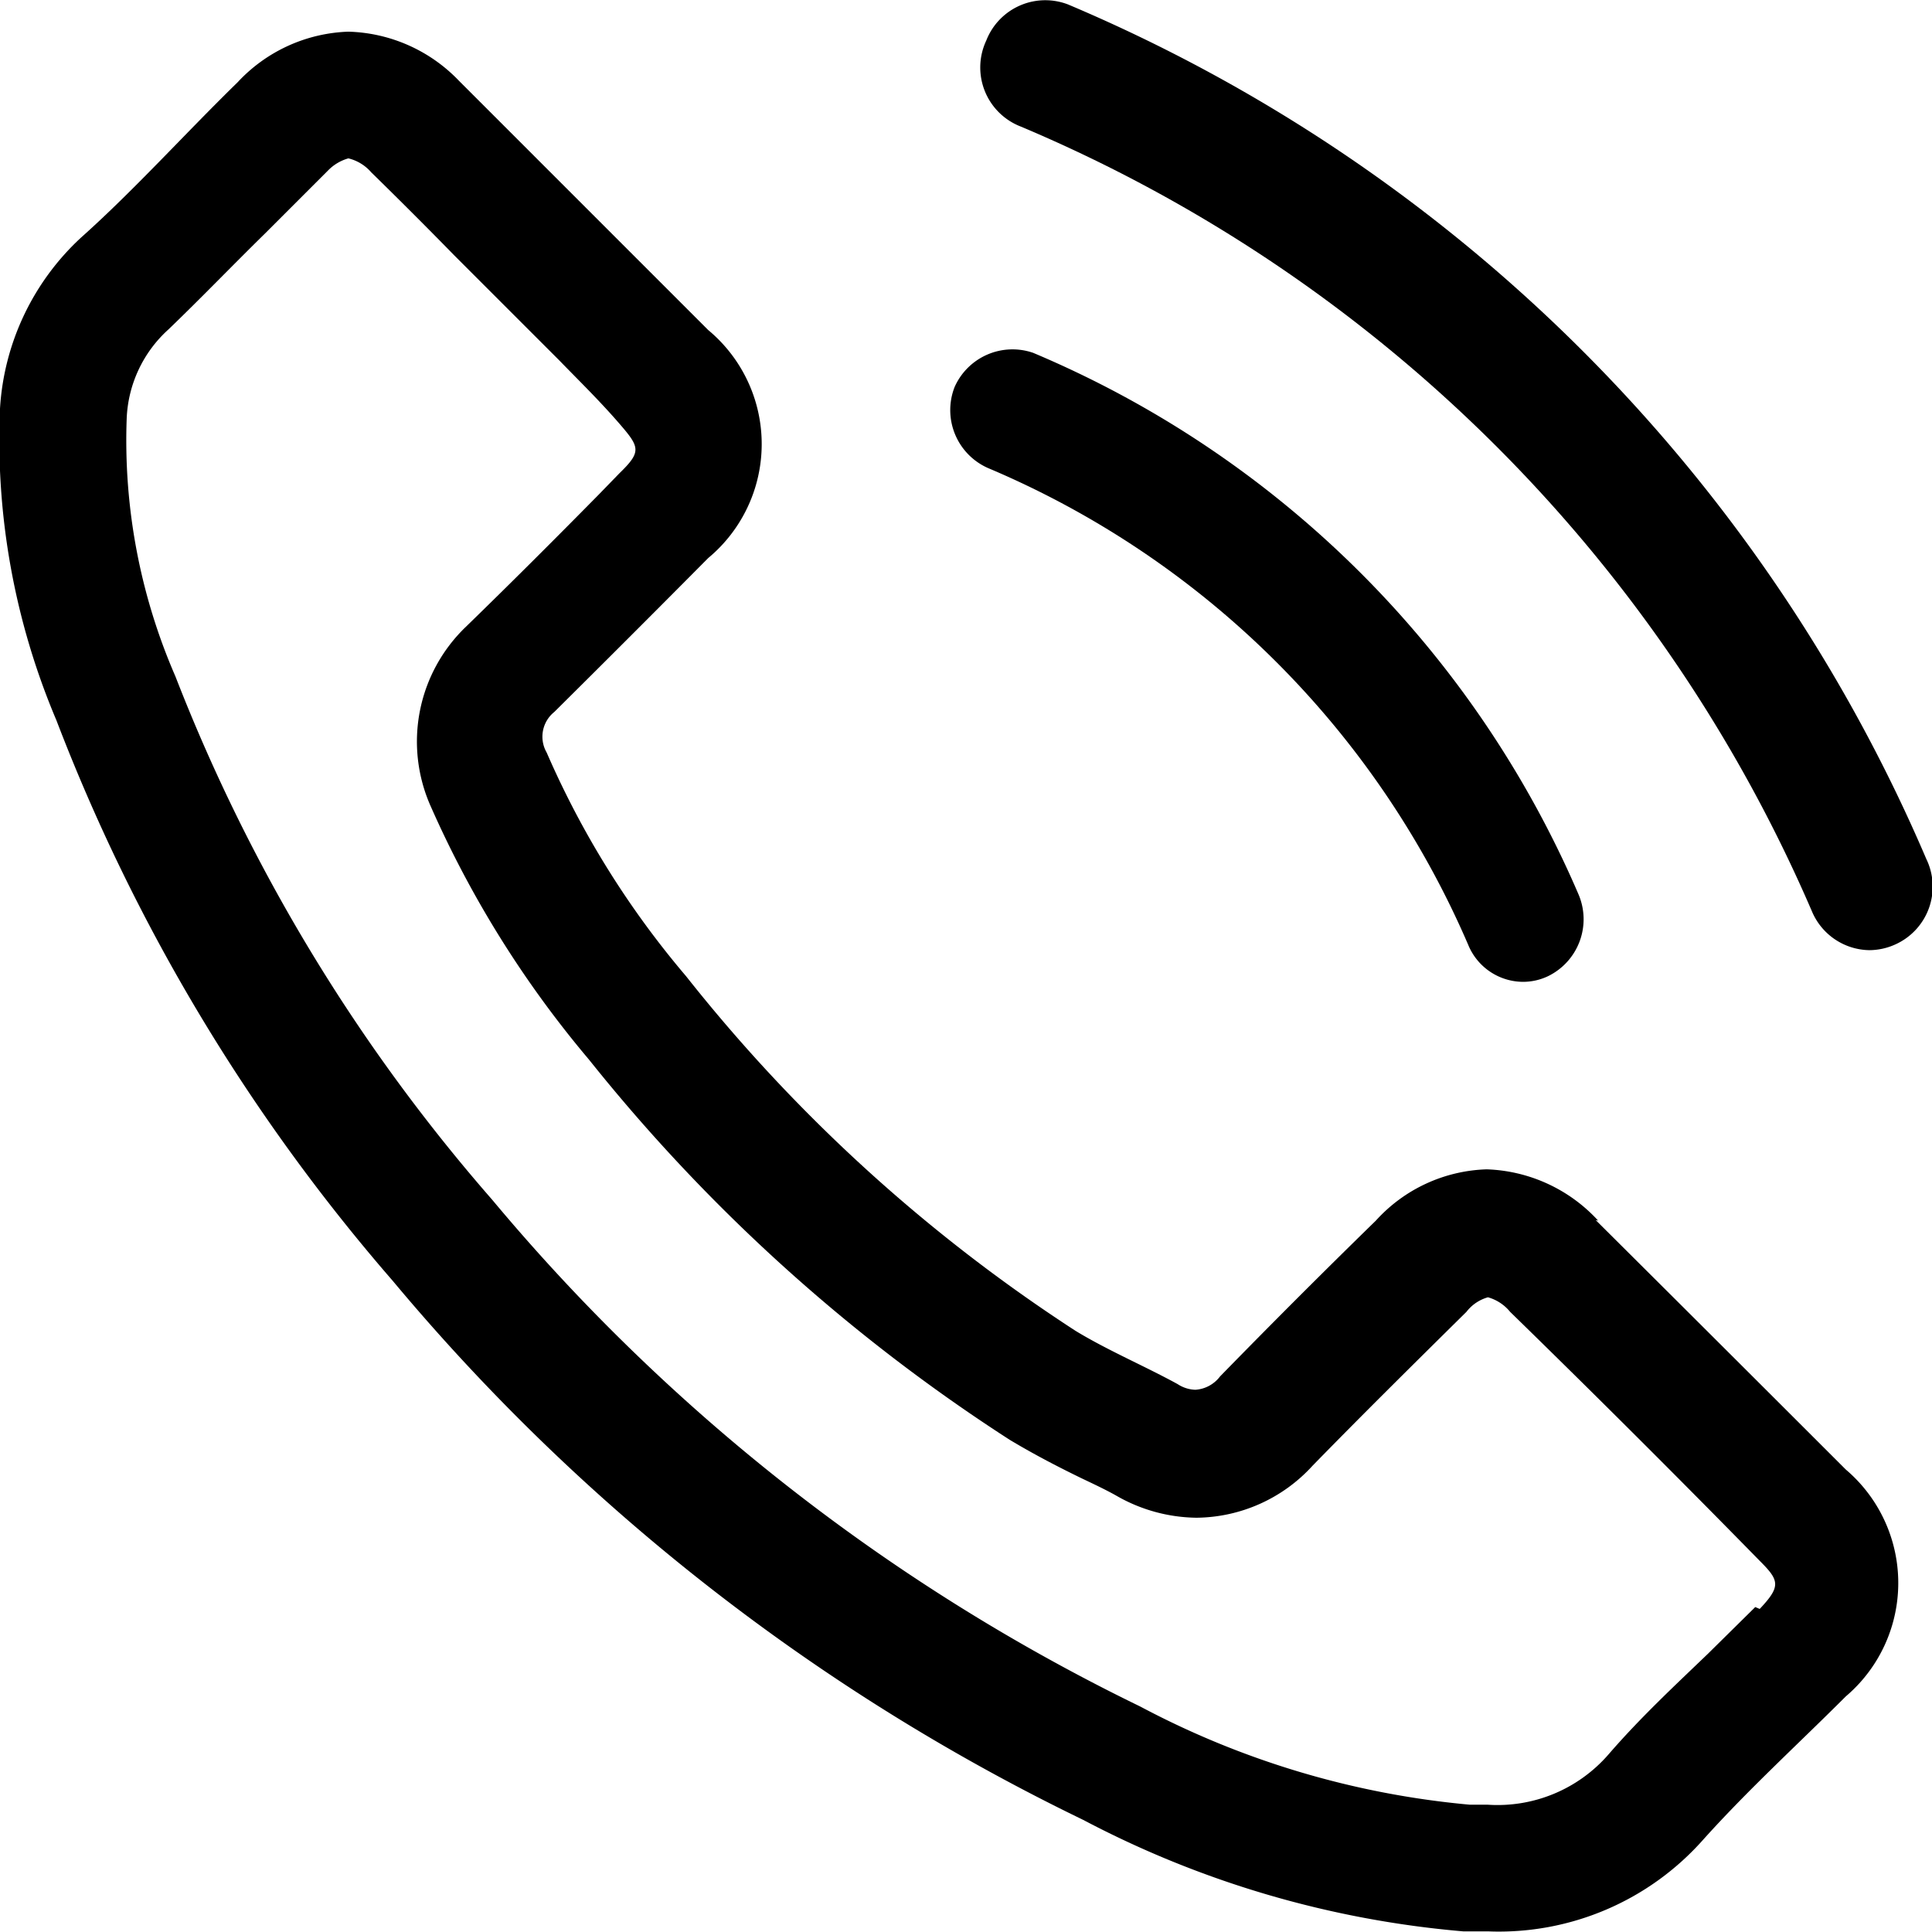
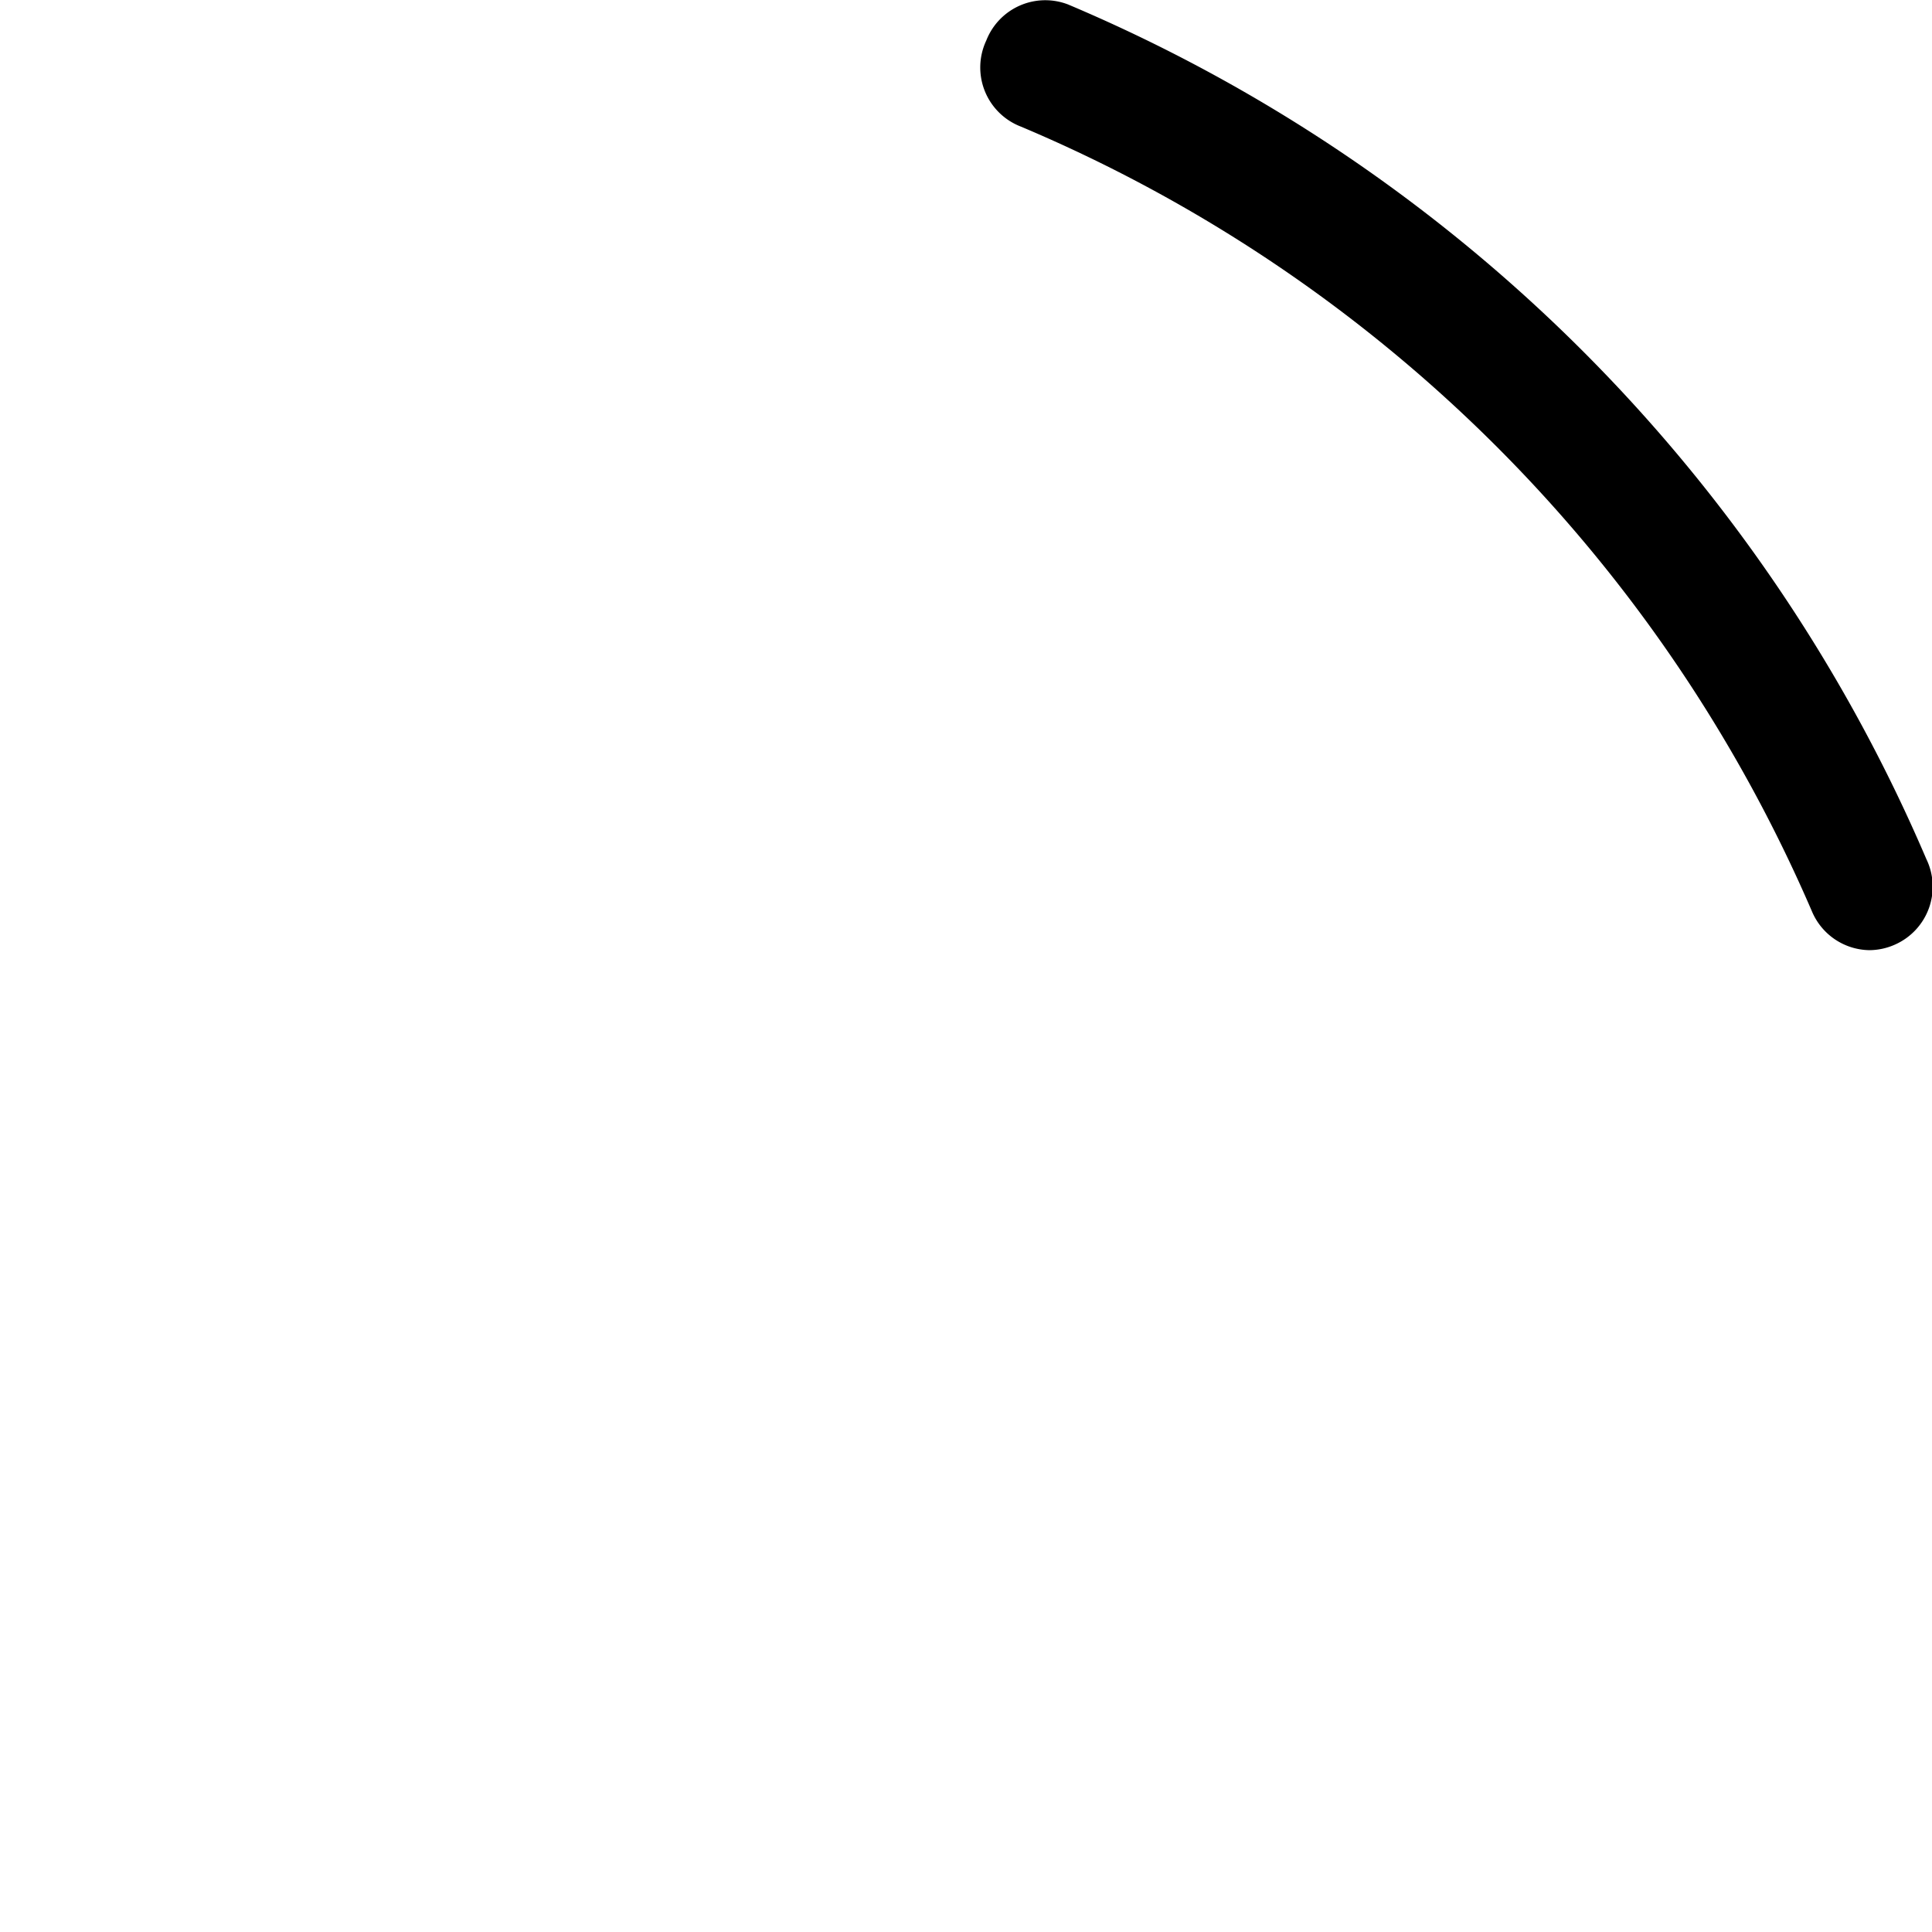
<svg xmlns="http://www.w3.org/2000/svg" id="Warstwa_1" data-name="Warstwa 1" viewBox="0 0 30.5 30.5">
  <defs>
    <style>.cls-1{fill:none;}.cls-2{clip-path:url(#clip-path);}</style>
    <clipPath id="clip-path" transform="translate(0 0)">
      <rect class="cls-1" width="30.5" height="30.5" />
    </clipPath>
  </defs>
  <g class="cls-2">
    <path d="M30.41,13.56A25.55,25.55,0,0,0,16.86.07a1,1,0,0,0-1.29.57A1,1,0,0,0,16.12,2,23.56,23.56,0,0,1,28.61,14.4a1,1,0,0,0,.9.6,1,1,0,0,0,.41-.09,1,1,0,0,0,.49-1.35" transform="translate(0 0)" />
-     <path d="M15.6,7.39a14.31,14.31,0,0,1,7.58,7.53.94.94,0,0,0,.87.58.92.92,0,0,0,.39-.09,1,1,0,0,0,.48-1.29,16.22,16.22,0,0,0-8.61-8.55,1,1,0,0,0-1.24.54,1,1,0,0,0,.53,1.28" transform="translate(0 0)" />
-     <path d="M25.23,19.27a2.5,2.5,0,0,0-1.76-.81,2.46,2.46,0,0,0-1.75.81q-1.24,1.21-2.46,2.46a.53.53,0,0,1-.39.21.54.54,0,0,1-.28-.09c-.53-.29-1.1-.53-1.61-.84a25.62,25.62,0,0,1-6.15-5.6,14.14,14.14,0,0,1-2.2-3.53.5.5,0,0,1,.12-.64Q10,10,11.18,8.81a2.34,2.34,0,0,0,0-3.6L9.25,3.28l-2-2A2.51,2.51,0,0,0,5.5.5a2.5,2.5,0,0,0-1.75.8C2.92,2.11,2.12,3,1.28,3.75A4,4,0,0,0,0,6.45a11.35,11.35,0,0,0,.89,4.92,29.68,29.68,0,0,0,5.31,8.85A32.81,32.81,0,0,0,17.1,28.73a15.73,15.73,0,0,0,6,1.76h.39a4.31,4.31,0,0,0,3.4-1.45c.71-.79,1.5-1.51,2.25-2.26a2.35,2.35,0,0,0,0-3.58q-2-2-3.95-3.94m2.52,6.11-.75.74c-.52.5-1.06,1-1.57,1.59a2.32,2.32,0,0,1-1.91.79h-.28A13.72,13.72,0,0,1,18,26.94a30.92,30.92,0,0,1-10.23-8,27.92,27.92,0,0,1-5-8.26A9.34,9.34,0,0,1,2,6.61,2,2,0,0,1,2.66,5.2c.52-.5,1-1,1.52-1.51l1-1A.72.72,0,0,1,5.5,2.5a.69.69,0,0,1,.36.22c.44.43.88.87,1.31,1.31l.66.66,1,1c.31.32.63.63.95,1s.35.44,0,.78l-.33.34c-.69.7-1.37,1.38-2.09,2.08a2.51,2.51,0,0,0-.56,2.84,16.55,16.55,0,0,0,2.5,4,27.72,27.72,0,0,0,6.64,6c.4.24.79.44,1.14.61.19.09.38.18.54.27a2.59,2.59,0,0,0,1.27.35,2.51,2.51,0,0,0,1.83-.82c.79-.81,1.59-1.6,2.43-2.43a.65.65,0,0,1,.34-.23.69.69,0,0,1,.35.23q2,1.95,3.94,3.93c.31.31.34.4,0,.76" transform="translate(0 0)" />
  </g>
</svg>